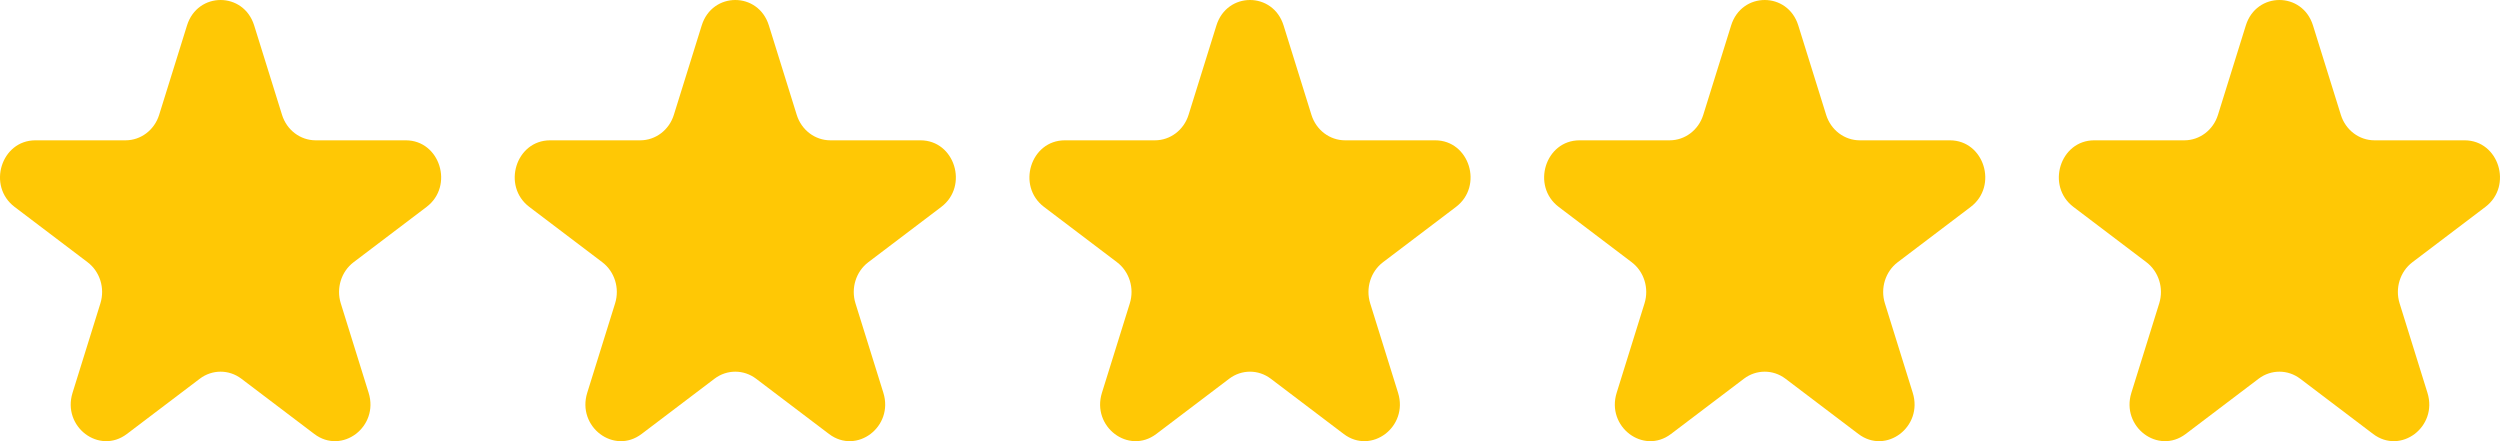
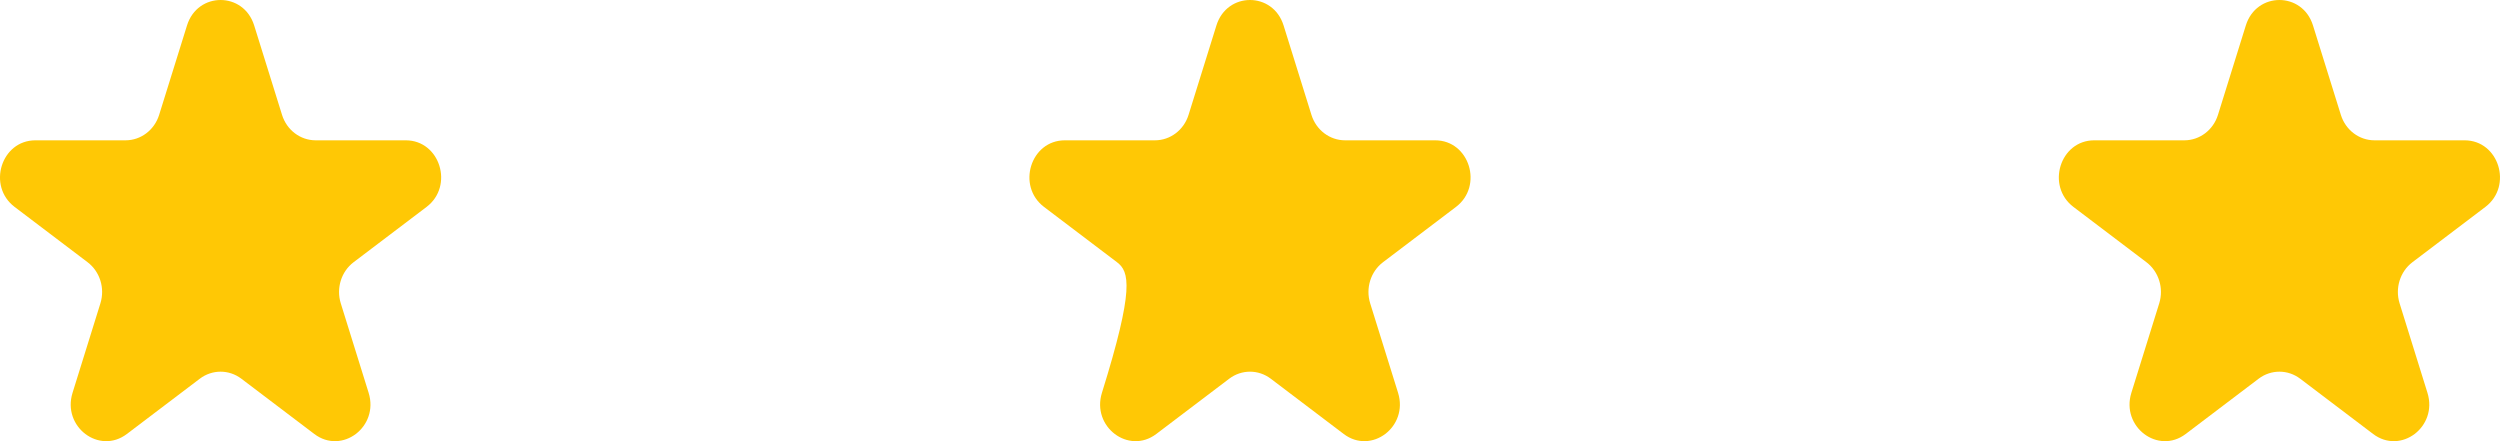
<svg xmlns="http://www.w3.org/2000/svg" width="102" height="18" viewBox="0 0 102 18" fill="none">
  <path d="M7.63 1.038C8.061 -0.346 9.939 -0.346 10.37 1.038L11.507 4.687C11.7 5.306 12.253 5.725 12.878 5.725L16.556 5.725C17.952 5.725 18.532 7.588 17.403 8.443L14.427 10.698C13.922 11.081 13.711 11.759 13.904 12.378L15.04 16.026C15.472 17.411 13.952 18.562 12.823 17.706L9.847 15.451C9.342 15.069 8.658 15.069 8.153 15.451L5.177 17.706C4.048 18.562 2.528 17.411 2.96 16.026L4.096 12.378C4.289 11.759 4.078 11.081 3.573 10.698L0.597 8.443C-0.533 7.588 0.048 5.725 1.444 5.725L5.122 5.725C5.747 5.725 6.3 5.306 6.493 4.687L7.63 1.038Z" fill="#FFC805" />
-   <path d="M28.63 1.038C29.061 -0.346 30.939 -0.346 31.37 1.038L32.507 4.687C32.7 5.306 33.253 5.725 33.878 5.725L37.556 5.725C38.952 5.725 39.532 7.588 38.403 8.443L35.427 10.698C34.922 11.081 34.711 11.759 34.904 12.378L36.041 16.026C36.472 17.411 34.952 18.562 33.823 17.706L30.847 15.451C30.342 15.069 29.658 15.069 29.153 15.451L26.177 17.706C25.048 18.562 23.528 17.411 23.959 16.026L25.096 12.378C25.289 11.759 25.078 11.081 24.573 10.698L21.597 8.443C20.468 7.588 21.048 5.725 22.444 5.725L26.122 5.725C26.747 5.725 27.3 5.306 27.493 4.687L28.63 1.038Z" fill="#FFC805" />
-   <path d="M49.63 1.038C50.061 -0.346 51.939 -0.346 52.37 1.038L53.507 4.687C53.7 5.306 54.253 5.725 54.878 5.725L58.556 5.725C59.952 5.725 60.532 7.588 59.403 8.443L56.427 10.698C55.922 11.081 55.711 11.759 55.904 12.378L57.041 16.026C57.472 17.411 55.952 18.562 54.823 17.706L51.847 15.451C51.342 15.069 50.658 15.069 50.153 15.451L47.177 17.706C46.048 18.562 44.528 17.411 44.959 16.026L46.096 12.378C46.289 11.759 46.078 11.081 45.573 10.698L42.597 8.443C41.468 7.588 42.048 5.725 43.444 5.725L47.122 5.725C47.747 5.725 48.3 5.306 48.493 4.687L49.63 1.038Z" fill="#FFC805" />
-   <path d="M70.63 1.038C71.061 -0.346 72.939 -0.346 73.37 1.038L74.507 4.687C74.7 5.306 75.253 5.725 75.878 5.725L79.556 5.725C80.952 5.725 81.532 7.588 80.403 8.443L77.427 10.698C76.922 11.081 76.711 11.759 76.904 12.378L78.04 16.026C78.472 17.411 76.952 18.562 75.823 17.706L72.847 15.451C72.342 15.069 71.658 15.069 71.153 15.451L68.177 17.706C67.048 18.562 65.528 17.411 65.96 16.026L67.096 12.378C67.289 11.759 67.078 11.081 66.573 10.698L63.597 8.443C62.468 7.588 63.048 5.725 64.444 5.725L68.122 5.725C68.747 5.725 69.3 5.306 69.493 4.687L70.63 1.038Z" fill="#FFC805" />
+   <path d="M49.63 1.038C50.061 -0.346 51.939 -0.346 52.37 1.038L53.507 4.687C53.7 5.306 54.253 5.725 54.878 5.725L58.556 5.725C59.952 5.725 60.532 7.588 59.403 8.443L56.427 10.698C55.922 11.081 55.711 11.759 55.904 12.378L57.041 16.026C57.472 17.411 55.952 18.562 54.823 17.706L51.847 15.451C51.342 15.069 50.658 15.069 50.153 15.451L47.177 17.706C46.048 18.562 44.528 17.411 44.959 16.026C46.289 11.759 46.078 11.081 45.573 10.698L42.597 8.443C41.468 7.588 42.048 5.725 43.444 5.725L47.122 5.725C47.747 5.725 48.3 5.306 48.493 4.687L49.63 1.038Z" fill="#FFC805" />
  <path d="M91.63 1.038C92.061 -0.346 93.939 -0.346 94.37 1.038L95.507 4.687C95.7 5.306 96.253 5.725 96.878 5.725L100.556 5.725C101.952 5.725 102.533 7.588 101.403 8.443L98.427 10.698C97.922 11.081 97.711 11.759 97.904 12.378L99.04 16.026C99.472 17.411 97.952 18.562 96.823 17.706L93.847 15.451C93.342 15.069 92.658 15.069 92.153 15.451L89.177 17.706C88.048 18.562 86.528 17.411 86.96 16.026L88.096 12.378C88.289 11.759 88.078 11.081 87.573 10.698L84.597 8.443C83.468 7.588 84.048 5.725 85.444 5.725L89.122 5.725C89.747 5.725 90.3 5.306 90.493 4.687L91.63 1.038Z" fill="#FFC805" />
</svg>